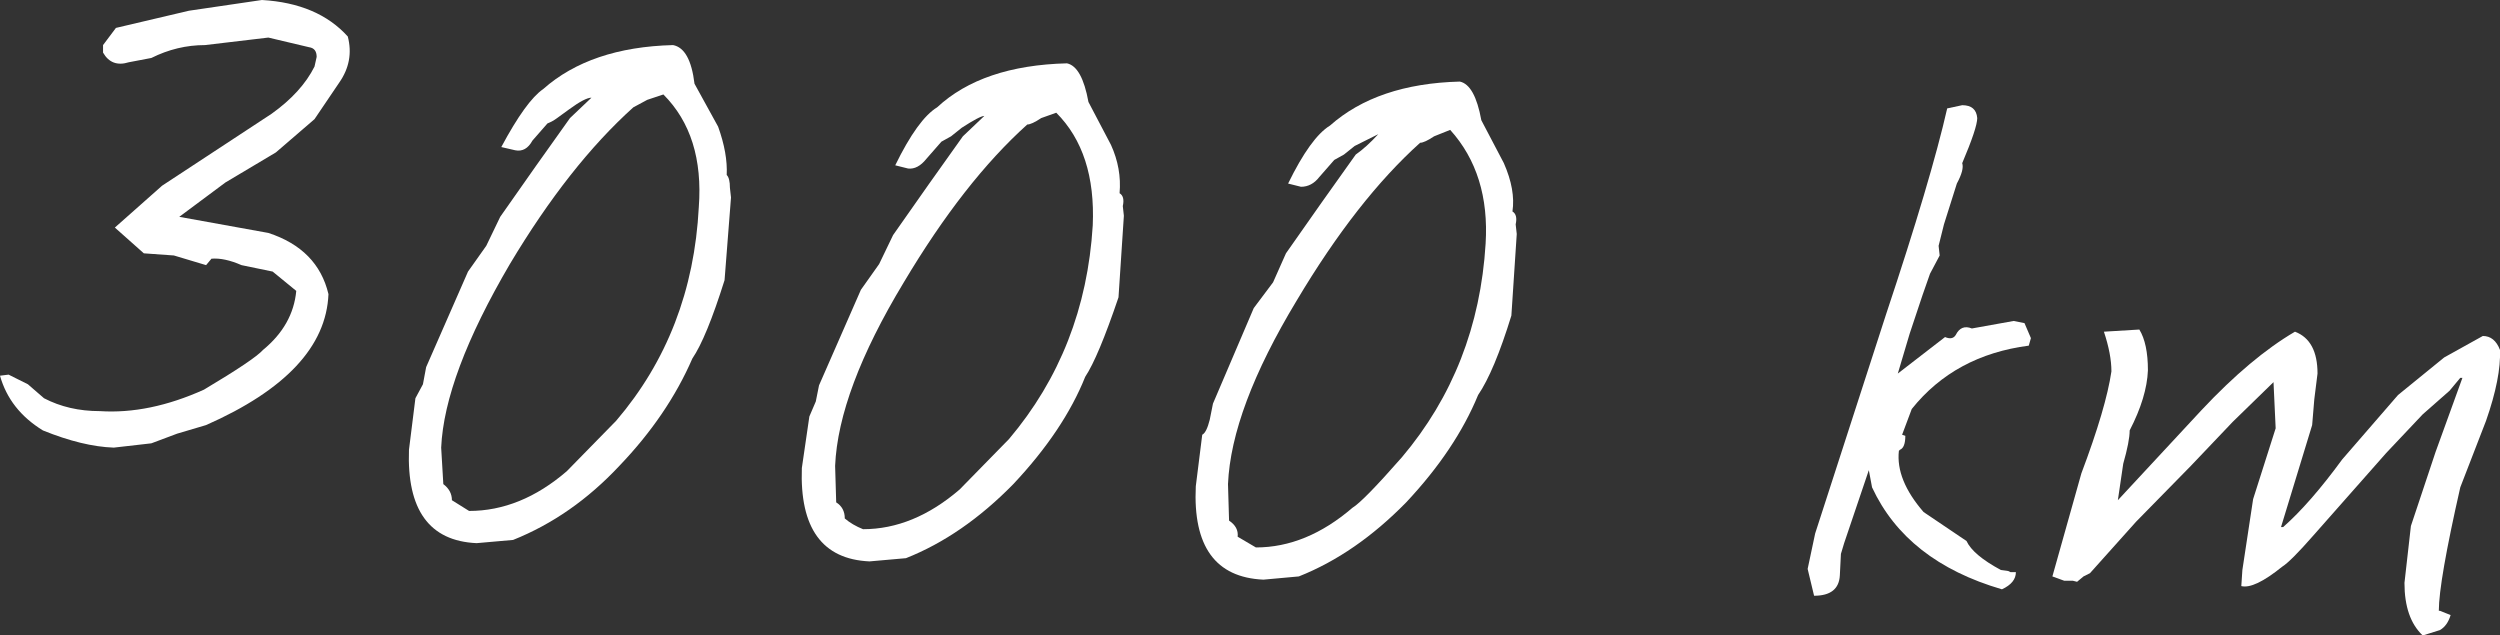
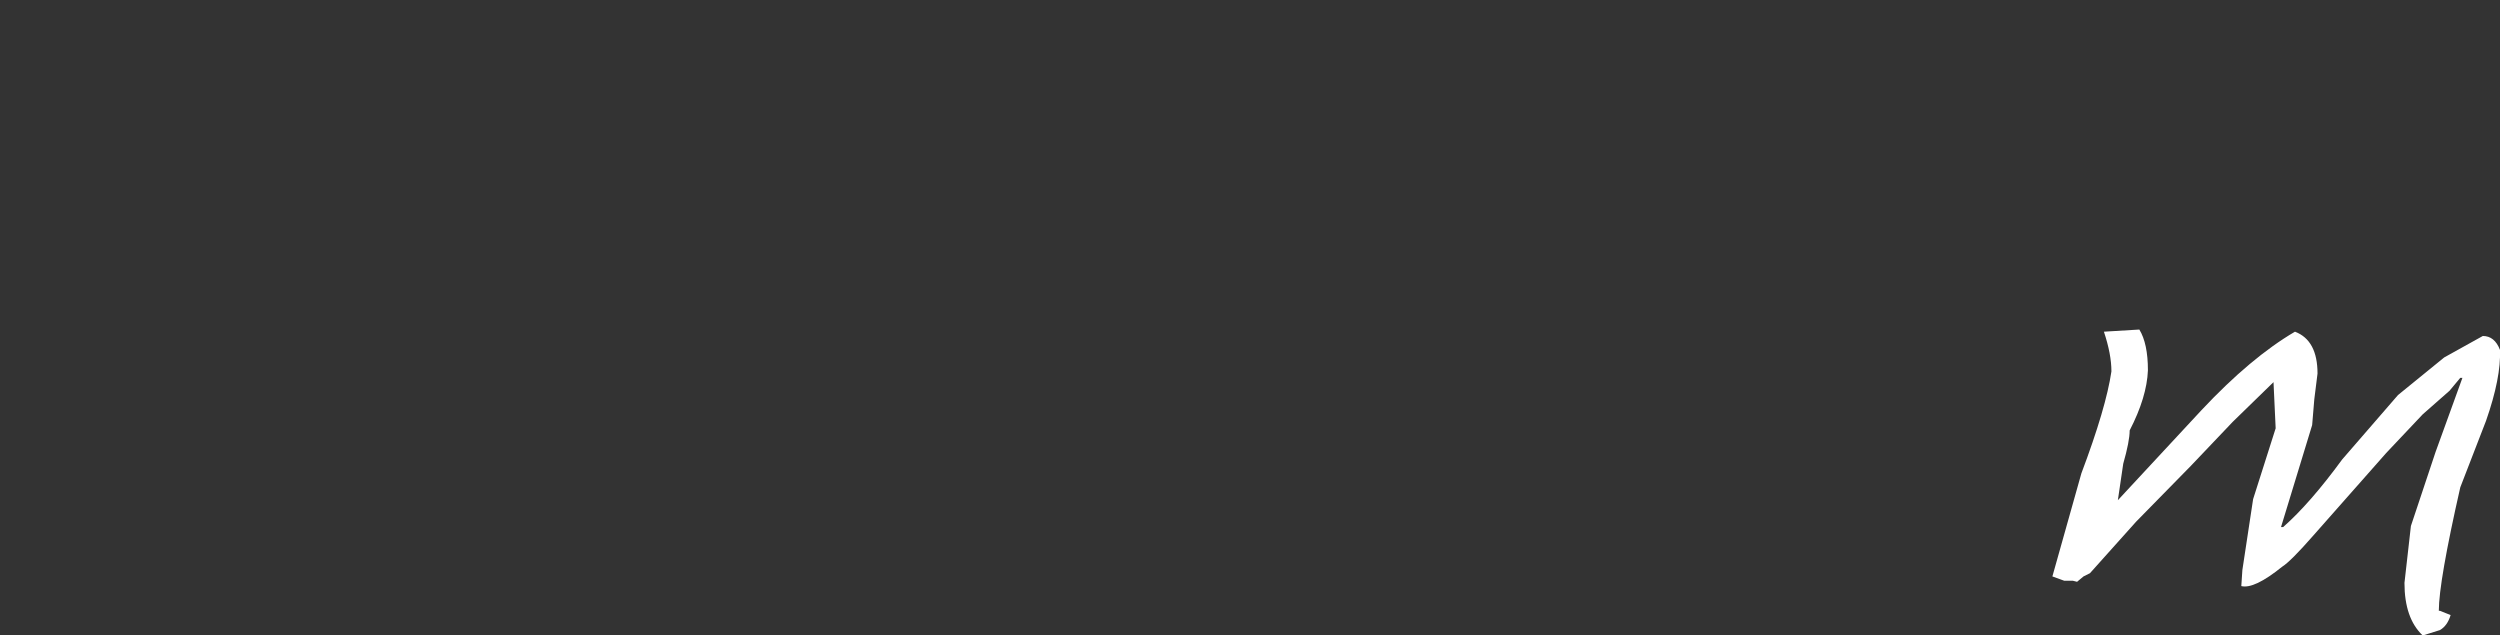
<svg xmlns="http://www.w3.org/2000/svg" height="29.6px" width="116.45px">
  <rect width="100%" height="100%" fill="#333333" stroke="none" />
  <g transform="matrix(1.0, 0.0, 0.0, 1.0, 275.75, 184.8)">
-     <path d="M-259.95 -180.95 L-261.1 -179.25 -262.9 -177.7 -265.25 -176.3 -267.4 -174.7 -263.25 -173.95 Q-260.95 -173.2 -260.45 -171.1 -260.6 -167.45 -266.15 -165.0 L-267.5 -164.6 -268.7 -164.15 -270.45 -163.95 Q-271.9 -164.0 -273.75 -164.75 -275.3 -165.7 -275.75 -167.3 L-275.35 -167.35 -274.45 -166.9 -273.7 -166.25 Q-272.55 -165.65 -271.1 -165.65 -268.8 -165.5 -266.25 -166.65 -263.9 -168.05 -263.5 -168.5 -262.1 -169.65 -261.95 -171.25 L-263.05 -172.15 -264.5 -172.45 Q-265.3 -172.8 -265.9 -172.75 L-266.15 -172.45 -267.65 -172.9 -269.05 -173.0 -270.4 -174.2 -268.2 -176.15 -263.1 -179.5 Q-261.7 -180.5 -261.1 -181.7 L-261.0 -182.15 Q-261.0 -182.55 -261.35 -182.6 L-263.25 -183.05 -266.2 -182.7 Q-267.5 -182.7 -268.7 -182.1 L-269.75 -181.9 Q-270.55 -181.65 -270.95 -182.35 L-270.95 -182.7 -270.35 -183.5 -266.95 -184.3 -263.55 -184.8 Q-260.95 -184.65 -259.55 -183.1 -259.25 -181.95 -259.95 -180.95" fill="#ffffff" fill-rule="evenodd" stroke="none" />
-     <path d="M-250.45 -180.65 Q-248.25 -182.6 -244.4 -182.7 -243.6 -182.55 -243.4 -180.9 L-242.3 -178.9 Q-241.85 -177.65 -241.9 -176.65 -241.75 -176.5 -241.75 -176.05 L-241.7 -175.6 -242.0 -171.75 Q-242.85 -169.05 -243.5 -168.1 -244.65 -165.45 -246.9 -163.1 -249.1 -160.75 -251.85 -159.65 L-253.55 -159.5 Q-256.85 -159.65 -256.7 -163.85 L-256.4 -166.25 -256.05 -166.9 -255.9 -167.7 -253.95 -172.15 -253.1 -173.35 -252.45 -174.7 -250.8 -177.05 -249.2 -179.3 -248.2 -180.25 Q-248.5 -180.25 -249.25 -179.7 L-249.8 -179.3 Q-250.0 -179.15 -250.25 -179.05 L-250.95 -178.25 Q-251.25 -177.7 -251.75 -177.8 L-252.4 -177.95 Q-251.25 -180.1 -250.45 -180.65 M-245.6 -180.15 L-246.25 -179.8 Q-249.25 -177.1 -252.0 -172.5 -255.05 -167.3 -255.2 -163.95 L-255.1 -162.25 Q-254.7 -161.95 -254.7 -161.5 L-253.9 -161.0 Q-251.5 -161.0 -249.35 -162.85 L-247.05 -165.2 Q-243.5 -169.35 -243.2 -175.15 -242.95 -178.5 -244.85 -180.4 L-245.6 -180.15" fill="#ffffff" fill-rule="evenodd" stroke="none" />
-     <path d="M-231.9 -178.2 L-232.6 -177.4 Q-233.0 -176.9 -233.45 -176.95 L-234.05 -177.1 Q-233.0 -179.25 -232.1 -179.8 -230.0 -181.75 -226.05 -181.85 -225.35 -181.7 -225.05 -180.05 L-224.0 -178.05 Q-223.5 -176.95 -223.6 -175.8 -223.35 -175.65 -223.45 -175.2 L-223.4 -174.75 -223.65 -170.95 Q-224.6 -168.15 -225.2 -167.25 -226.2 -164.75 -228.55 -162.25 -230.9 -159.85 -233.55 -158.8 L-235.25 -158.65 Q-238.55 -158.8 -238.4 -163.0 L-238.05 -165.4 -237.75 -166.1 -237.6 -166.85 -235.65 -171.3 -234.8 -172.5 -234.15 -173.85 -232.5 -176.2 -230.9 -178.45 -229.9 -179.4 Q-230.1 -179.4 -230.95 -178.85 L-231.45 -178.45 -231.9 -178.2 M-227.25 -179.3 Q-227.7 -179.0 -227.9 -179.0 -230.85 -176.35 -233.65 -171.65 -236.7 -166.6 -236.85 -163.1 L-236.8 -161.4 Q-236.4 -161.15 -236.4 -160.65 -236.05 -160.35 -235.55 -160.15 -233.2 -160.15 -231.05 -162.0 L-228.75 -164.35 Q-225.2 -168.55 -224.85 -174.3 -224.7 -177.7 -226.55 -179.55 L-227.25 -179.3" fill="#ffffff" fill-rule="evenodd" stroke="none" />
-     <path d="M-206.75 -179.2 L-205.7 -177.2 Q-205.15 -175.95 -205.3 -174.95 -205.05 -174.8 -205.15 -174.35 L-205.1 -173.9 -205.35 -170.1 Q-206.15 -167.5 -206.9 -166.4 -207.95 -163.85 -210.25 -161.4 -212.6 -159.0 -215.25 -157.95 L-216.9 -157.8 Q-220.25 -157.95 -220.05 -162.15 L-219.75 -164.55 Q-219.55 -164.65 -219.4 -165.25 L-219.25 -166.0 -217.35 -170.45 -216.45 -171.65 -215.85 -173.0 -214.2 -175.35 -212.6 -177.6 Q-212.1 -177.95 -211.55 -178.55 L-212.65 -178.0 -213.15 -177.6 -213.6 -177.35 -214.3 -176.55 Q-214.65 -176.1 -215.15 -176.1 L-215.75 -176.25 Q-214.7 -178.4 -213.8 -178.95 -211.6 -180.9 -207.75 -181.0 -207.05 -180.85 -206.75 -179.2 M-208.95 -178.45 Q-209.4 -178.15 -209.6 -178.15 -212.55 -175.5 -215.35 -170.8 -218.4 -165.75 -218.55 -162.25 L-218.5 -160.55 Q-218.05 -160.25 -218.1 -159.8 L-217.25 -159.3 Q-214.9 -159.3 -212.75 -161.15 -212.25 -161.45 -210.45 -163.5 -206.9 -167.7 -206.55 -173.45 -206.35 -176.7 -208.2 -178.75 L-208.95 -178.45" fill="#ffffff" fill-rule="evenodd" stroke="none" />
-     <path d="M-183.65 -179.3 Q-183.65 -178.85 -184.35 -177.2 -184.25 -176.9 -184.6 -176.25 L-184.9 -175.3 -185.2 -174.35 -185.45 -173.35 -185.4 -172.9 -185.85 -172.05 -186.2 -171.05 -186.8 -169.25 -187.35 -167.4 -185.15 -169.1 Q-184.8 -168.95 -184.65 -169.2 -184.4 -169.7 -183.9 -169.5 L-181.95 -169.85 -181.45 -169.75 -181.15 -169.05 -181.25 -168.7 Q-184.7 -168.25 -186.7 -165.75 L-187.15 -164.55 -187.0 -164.5 Q-187.0 -163.95 -187.25 -163.85 L-187.3 -163.8 Q-187.45 -162.45 -186.15 -160.95 L-184.15 -159.6 Q-183.85 -158.95 -182.55 -158.25 L-182.2 -158.2 -182.1 -158.15 -181.85 -158.15 Q-181.85 -157.65 -182.5 -157.35 -186.95 -158.65 -188.55 -162.1 L-188.7 -162.9 -189.85 -159.5 -190.0 -159.0 -190.05 -158.0 Q-190.1 -157.05 -191.25 -157.05 L-191.55 -158.3 -191.2 -159.95 -187.9 -170.15 Q-185.8 -176.45 -185.05 -179.75 L-184.35 -179.9 Q-183.7 -179.9 -183.65 -179.3" fill="#ffffff" fill-rule="evenodd" stroke="none" />
    <path d="M-162.9 -165.5 L-164.6 -163.7 -168.0 -159.85 Q-169.05 -158.65 -169.45 -158.4 -170.75 -157.35 -171.35 -157.5 L-171.3 -158.25 -170.8 -161.55 -169.75 -164.85 -169.85 -167.0 -171.75 -165.15 -173.7 -163.1 -176.25 -160.5 -178.4 -158.1 -178.7 -157.95 -179.0 -157.7 -179.2 -157.75 -179.6 -157.75 -180.15 -157.95 -178.8 -162.75 Q-177.65 -165.8 -177.4 -167.5 -177.4 -168.3 -177.75 -169.35 L-176.1 -169.45 Q-175.7 -168.8 -175.7 -167.55 -175.75 -166.3 -176.55 -164.75 -176.55 -164.25 -176.85 -163.2 L-177.1 -161.5 -173.2 -165.7 Q-170.9 -168.15 -168.85 -169.35 -167.8 -168.95 -167.8 -167.4 L-167.95 -166.2 -168.05 -165.0 -169.5 -160.25 -169.4 -160.25 Q-168.15 -161.35 -166.65 -163.4 L-164.05 -166.4 -161.9 -168.15 -160.1 -169.15 Q-159.55 -169.15 -159.3 -168.5 -159.25 -167.2 -159.95 -165.2 L-161.15 -162.1 Q-162.15 -157.7 -162.15 -156.35 L-162.1 -156.35 -161.6 -156.15 Q-161.75 -155.65 -162.1 -155.45 L-162.9 -155.2 Q-163.75 -156.0 -163.75 -157.65 L-163.45 -160.3 -162.3 -163.75 -161.05 -167.2 -161.15 -167.2 -161.65 -166.6 -162.9 -165.5" fill="#ffffff" fill-rule="evenodd" stroke="none" />
  </g>
</svg>